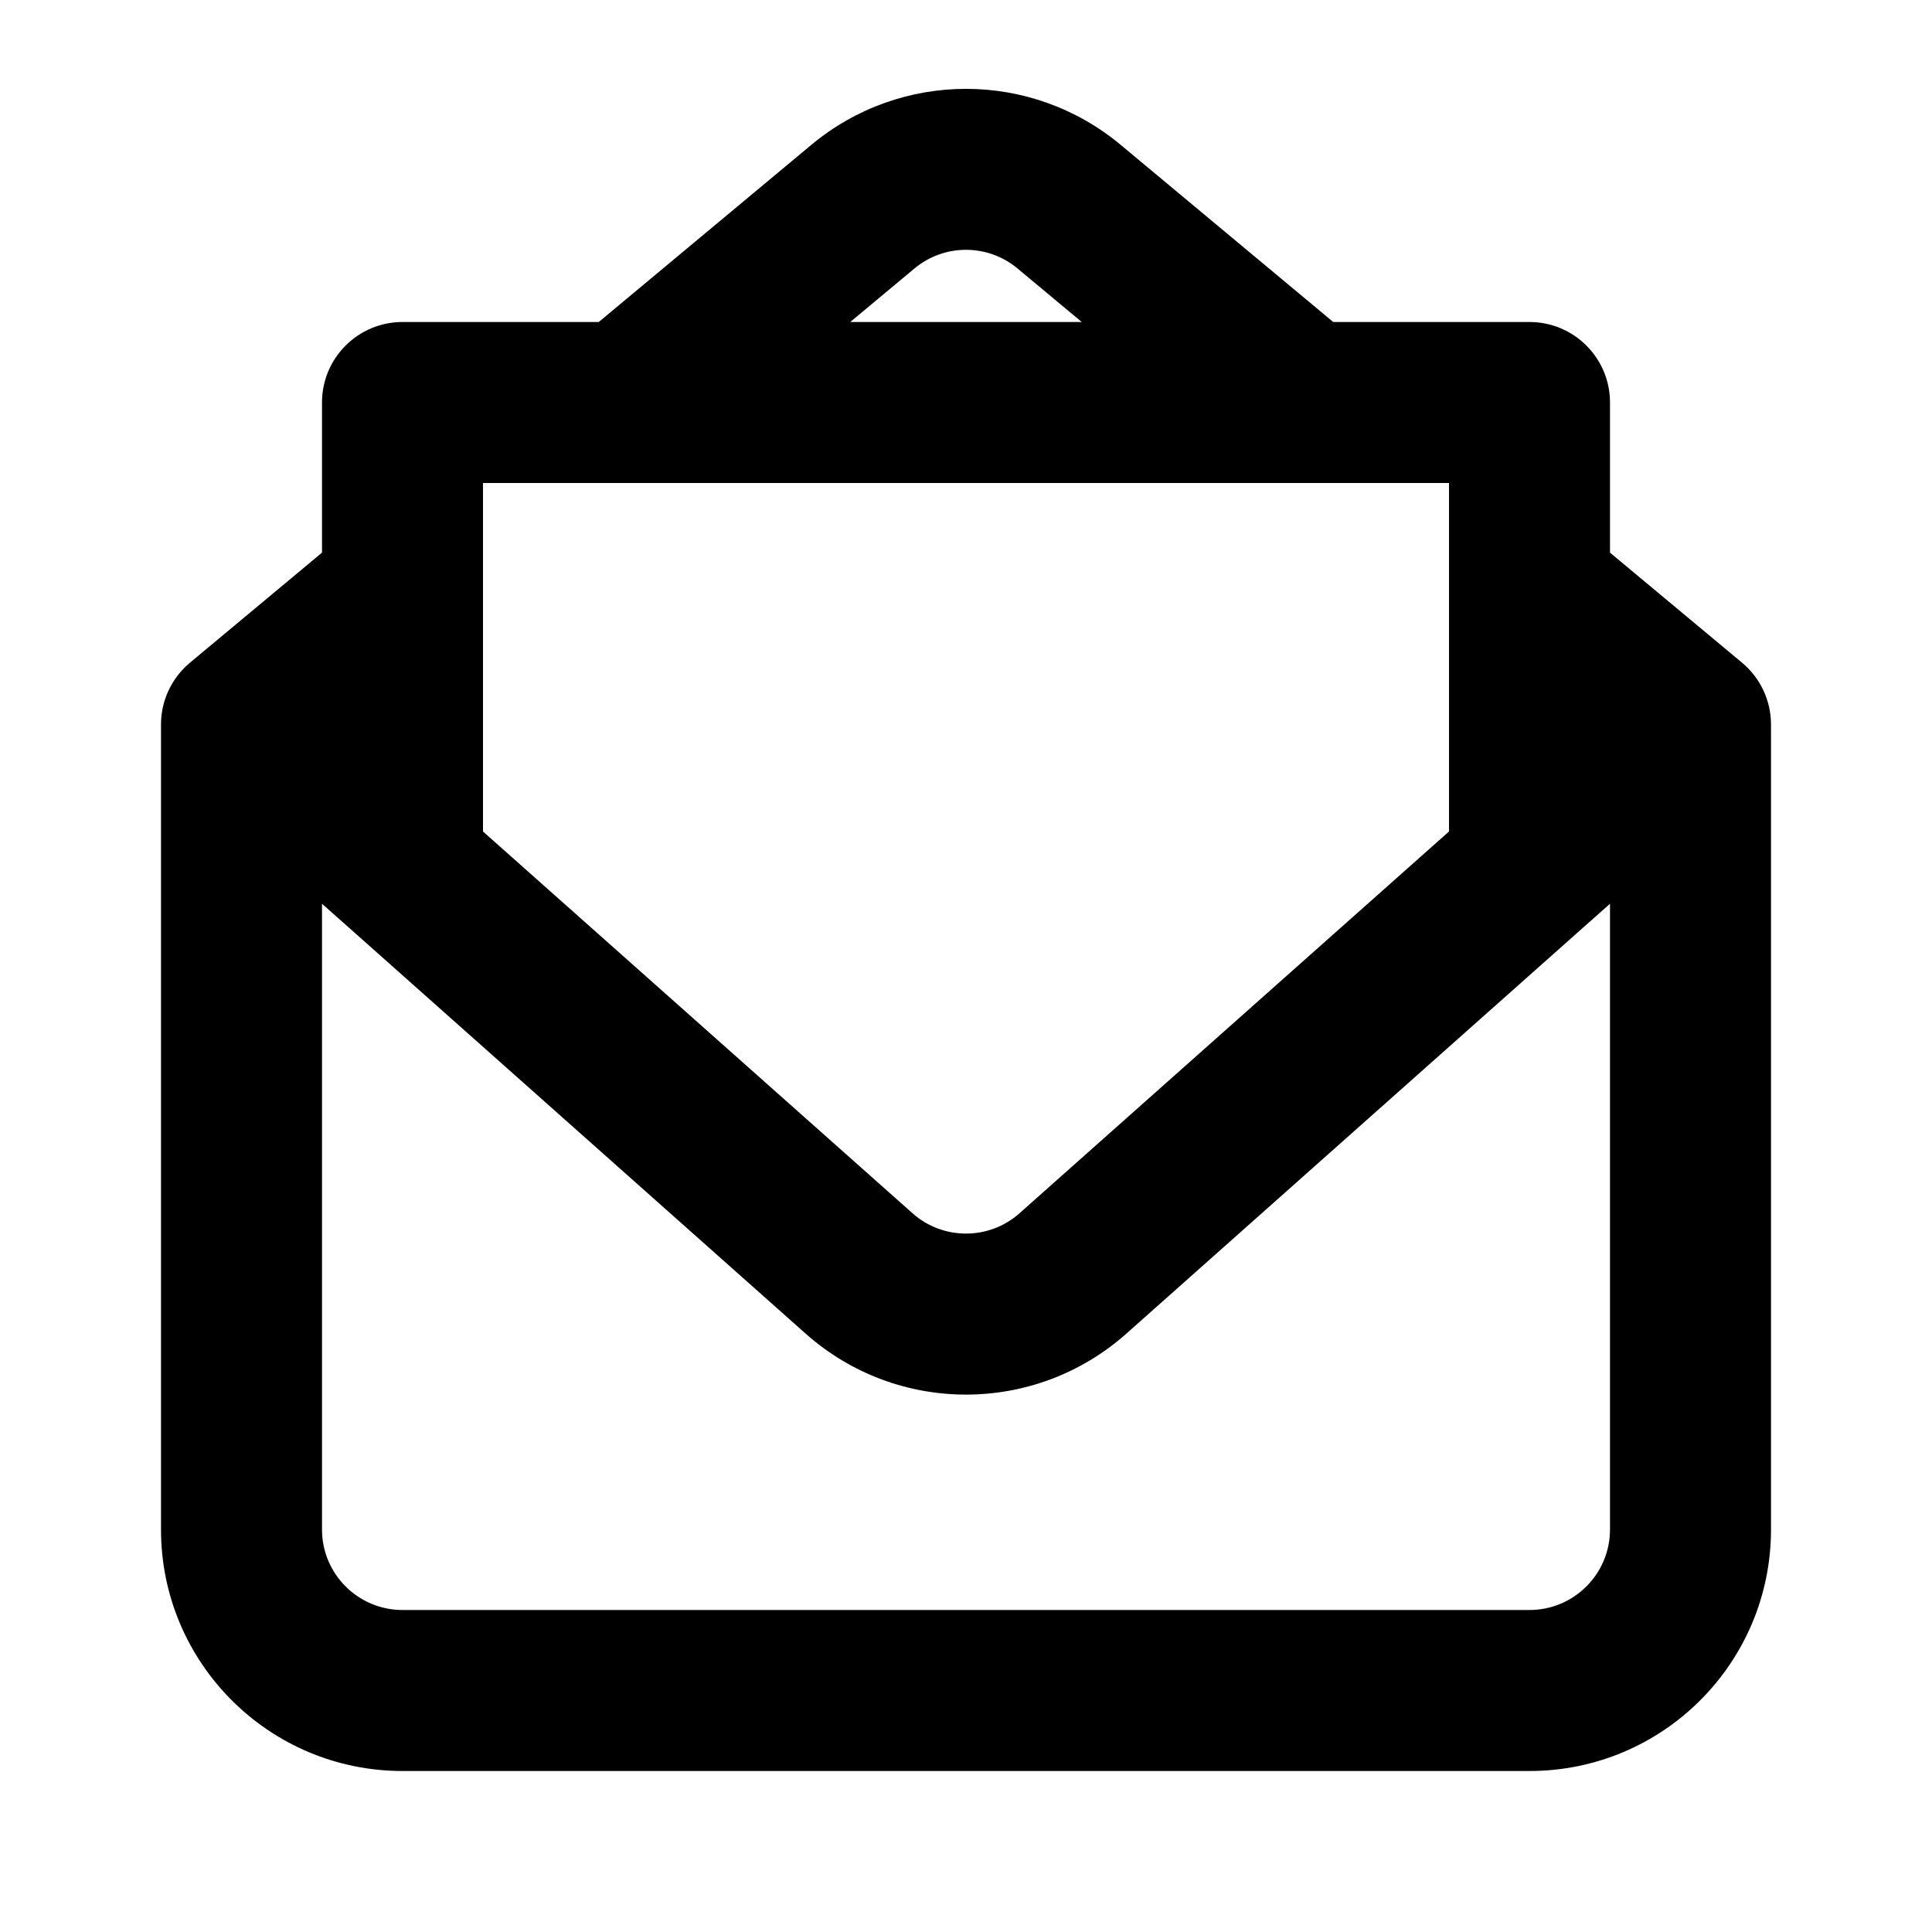
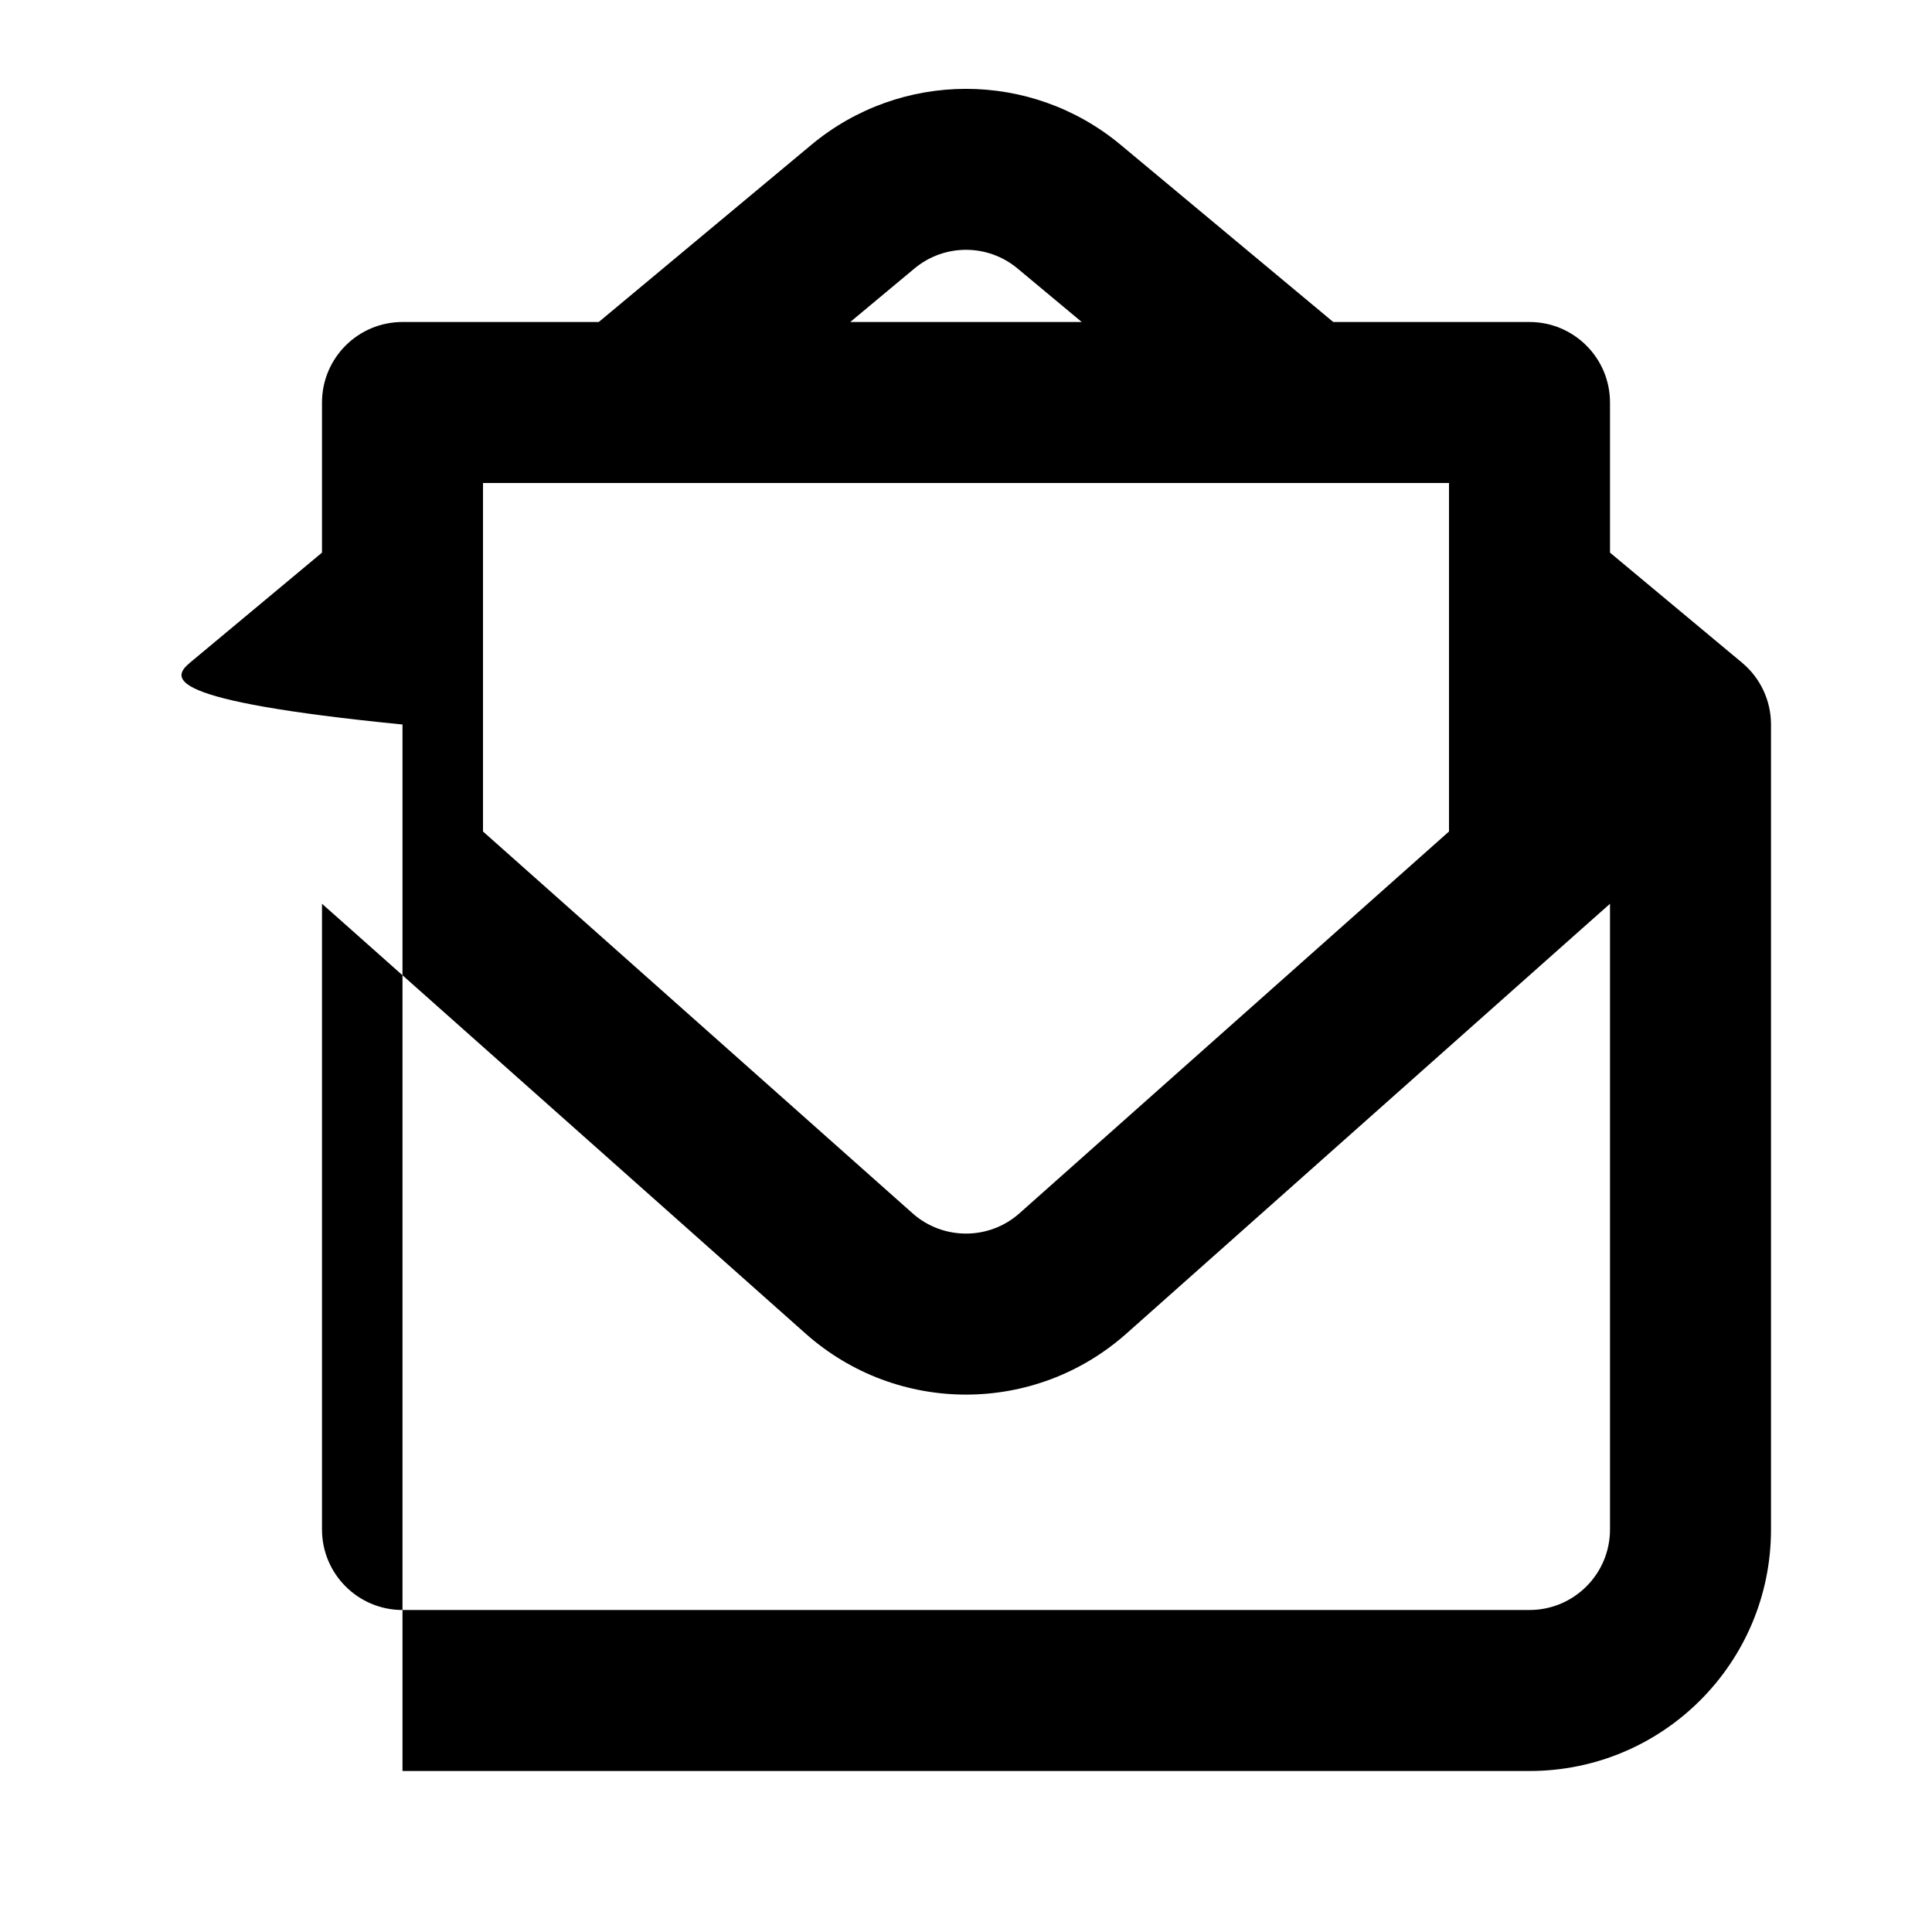
<svg xmlns="http://www.w3.org/2000/svg" width="800px" height="800px" viewBox="0 0 24 24" fill="none">
-   <path fill-rule="evenodd" clip-rule="evenodd" d="M19 20C19.552 20 20 19.552 20 19V11.227L19.664 11.525L13.993 16.566C12.856 17.577 11.144 17.577 10.007 16.566L4.336 11.525L4 11.227V19C4 19.552 4.448 20 5 20H19ZM6 10.329L11.336 15.072C11.714 15.408 12.286 15.408 12.664 15.072L18 10.329V7.333V6H16.2H7.8H6V7.333V10.329ZM20 6.865L21.64 8.232C21.868 8.422 22 8.703 22 9V19C22 20.657 20.657 22 19 22H5C3.343 22 2 20.657 2 19V9C2 8.703 2.132 8.422 2.36 8.232L4 6.865V5C4 4.448 4.448 4 5 4H7.438L10.079 1.799C11.192 0.872 12.808 0.872 13.921 1.799L16.562 4H19C19.552 4 20 4.448 20 5V6.865ZM13.438 4L12.64 3.335C12.269 3.026 11.731 3.026 11.36 3.335L10.562 4H13.438Z" fill="#000000" />
+   <path fill-rule="evenodd" clip-rule="evenodd" d="M19 20C19.552 20 20 19.552 20 19V11.227L19.664 11.525L13.993 16.566C12.856 17.577 11.144 17.577 10.007 16.566L4.336 11.525L4 11.227V19C4 19.552 4.448 20 5 20H19ZM6 10.329L11.336 15.072C11.714 15.408 12.286 15.408 12.664 15.072L18 10.329V7.333V6H16.2H7.8H6V7.333V10.329ZM20 6.865L21.64 8.232C21.868 8.422 22 8.703 22 9V19C22 20.657 20.657 22 19 22H5V9C2 8.703 2.132 8.422 2.36 8.232L4 6.865V5C4 4.448 4.448 4 5 4H7.438L10.079 1.799C11.192 0.872 12.808 0.872 13.921 1.799L16.562 4H19C19.552 4 20 4.448 20 5V6.865ZM13.438 4L12.64 3.335C12.269 3.026 11.731 3.026 11.36 3.335L10.562 4H13.438Z" fill="#000000" />
</svg>